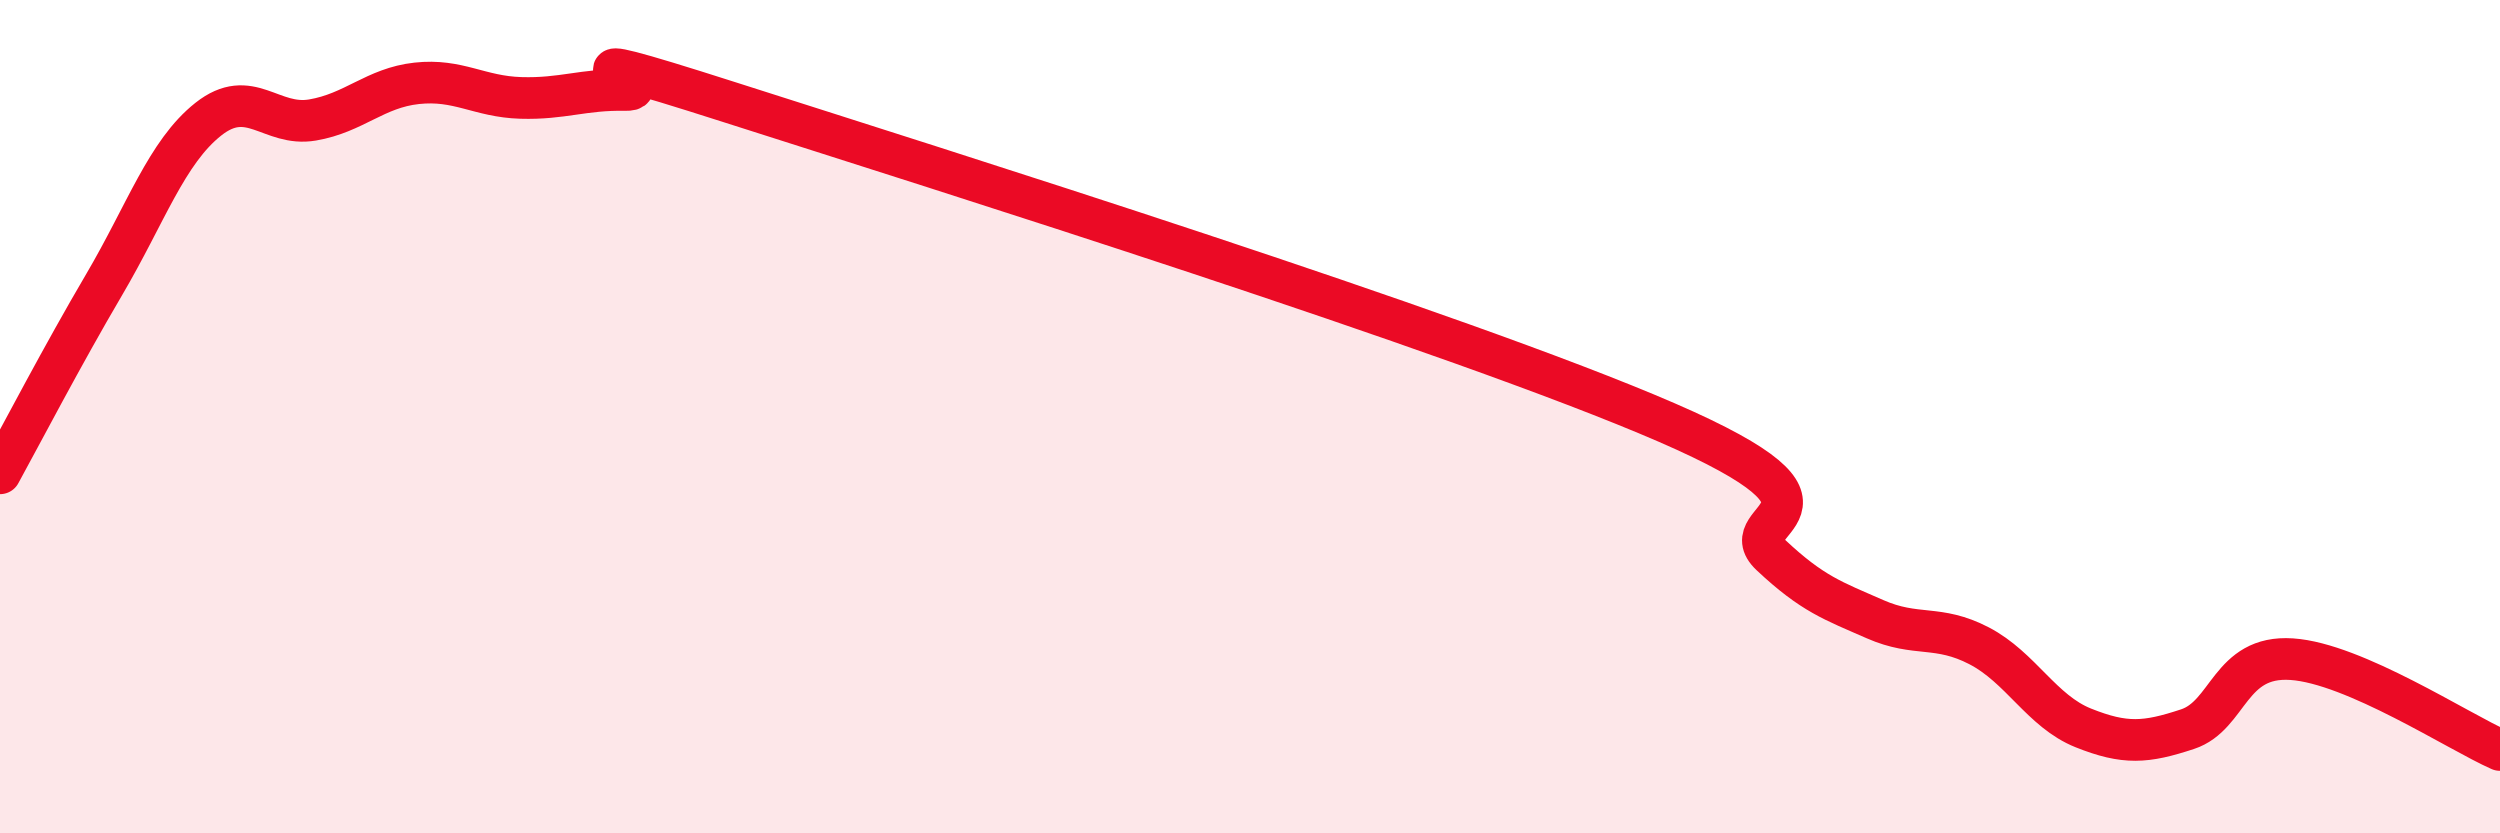
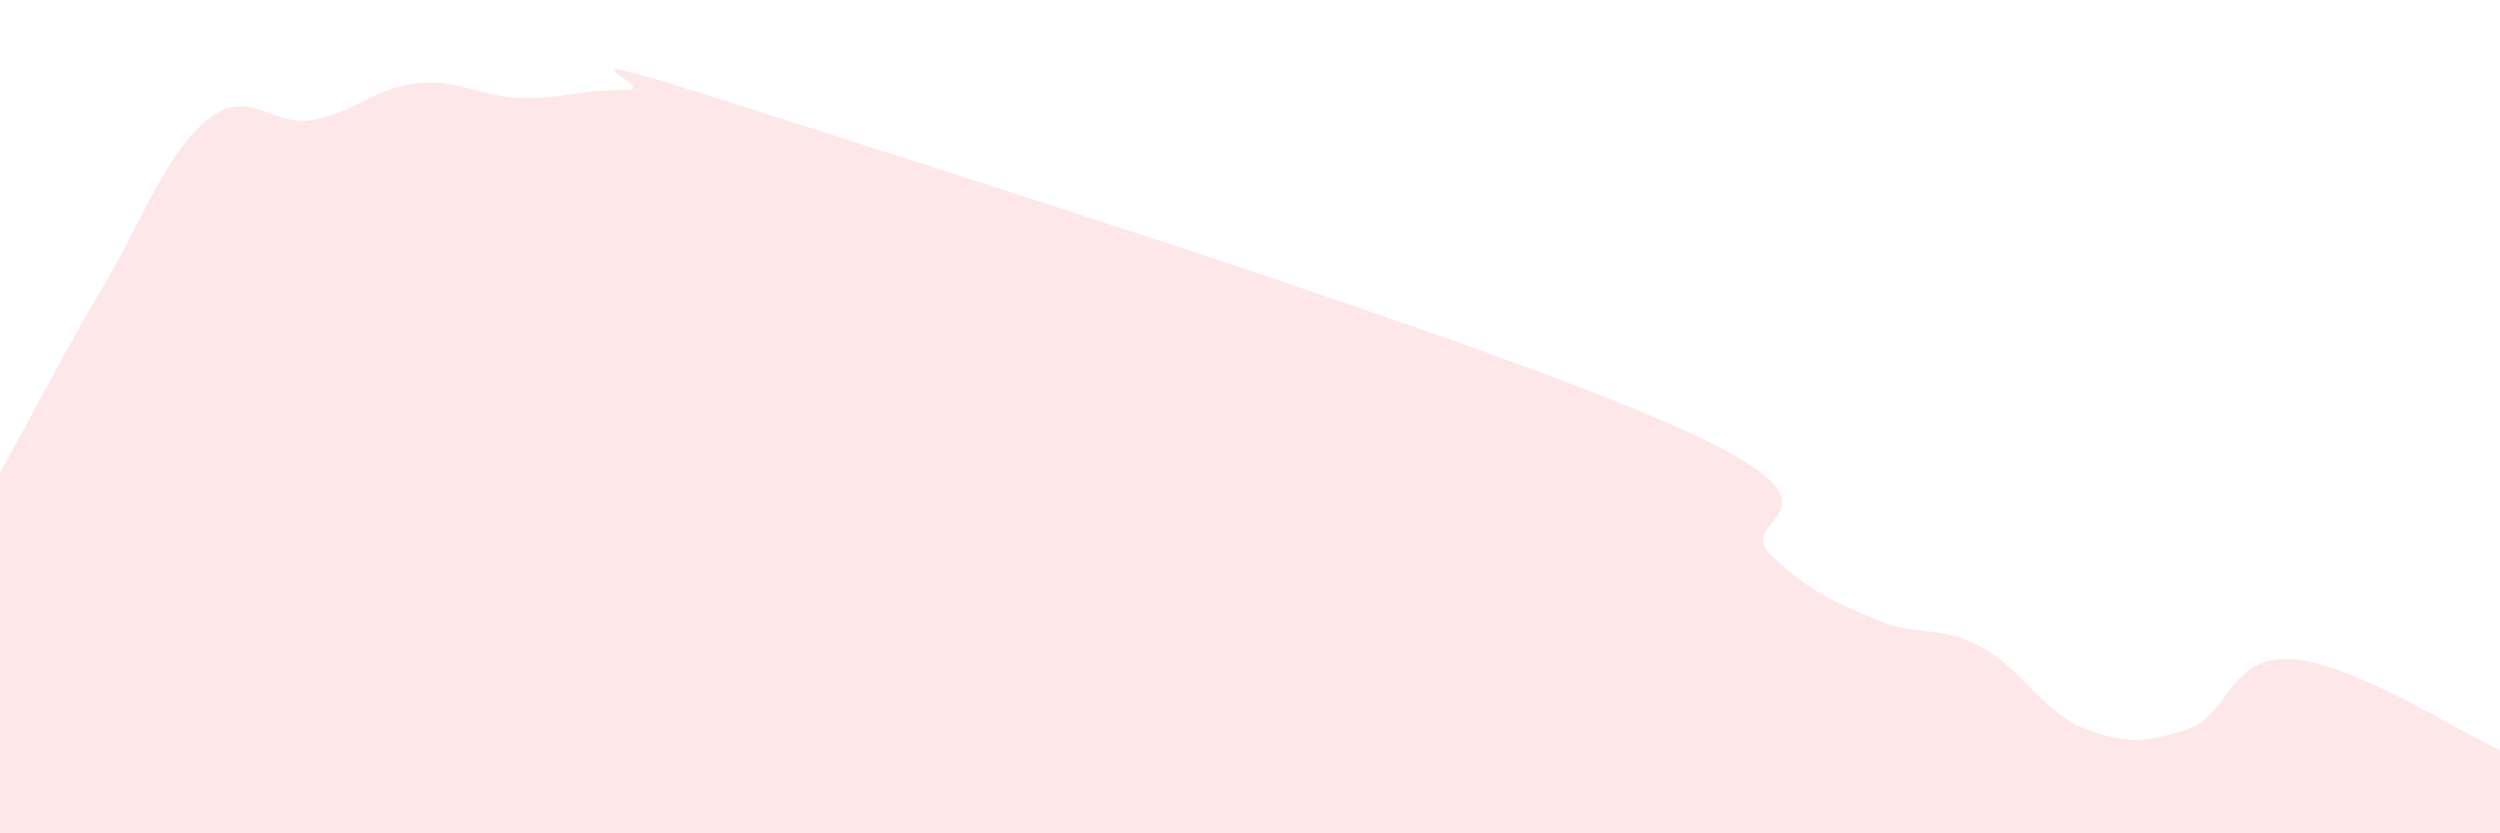
<svg xmlns="http://www.w3.org/2000/svg" width="60" height="20" viewBox="0 0 60 20">
  <path d="M 0,11.36 C 0.5,10.45 1.5,8.53 2.5,6.83 C 3.5,5.13 4,3.65 5,2.86 C 6,2.07 6.5,3.05 7.5,2.88 C 8.5,2.71 9,2.11 10,2 C 11,1.89 11.5,2.32 12.5,2.35 C 13.5,2.38 14,2.14 15,2.16 C 16,2.18 12.5,0.85 17.5,2.45 C 22.5,4.05 35,7.97 40,10.14 C 45,12.31 41.5,12.38 42.5,13.32 C 43.5,14.26 44,14.42 45,14.86 C 46,15.3 46.5,14.98 47.5,15.5 C 48.5,16.02 49,17.07 50,17.47 C 51,17.87 51.5,17.83 52.5,17.5 C 53.5,17.17 53.5,15.72 55,15.82 C 56.5,15.92 59,17.56 60,18L60 20L0 20Z" fill="#EB0A25" opacity="0.1" stroke-linecap="round" stroke-linejoin="round" />
-   <path d="M 0,11.36 C 0.5,10.45 1.5,8.53 2.5,6.83 C 3.5,5.13 4,3.65 5,2.86 C 6,2.07 6.5,3.05 7.5,2.88 C 8.5,2.71 9,2.11 10,2 C 11,1.89 11.5,2.32 12.5,2.35 C 13.5,2.38 14,2.14 15,2.16 C 16,2.18 12.5,0.85 17.5,2.45 C 22.5,4.05 35,7.97 40,10.14 C 45,12.31 41.5,12.38 42.5,13.32 C 43.5,14.26 44,14.42 45,14.86 C 46,15.3 46.5,14.98 47.5,15.5 C 48.5,16.02 49,17.07 50,17.47 C 51,17.87 51.5,17.83 52.5,17.5 C 53.5,17.17 53.5,15.72 55,15.82 C 56.5,15.92 59,17.56 60,18" stroke="#EB0A25" stroke-width="1" fill="none" stroke-linecap="round" stroke-linejoin="round" />
</svg>